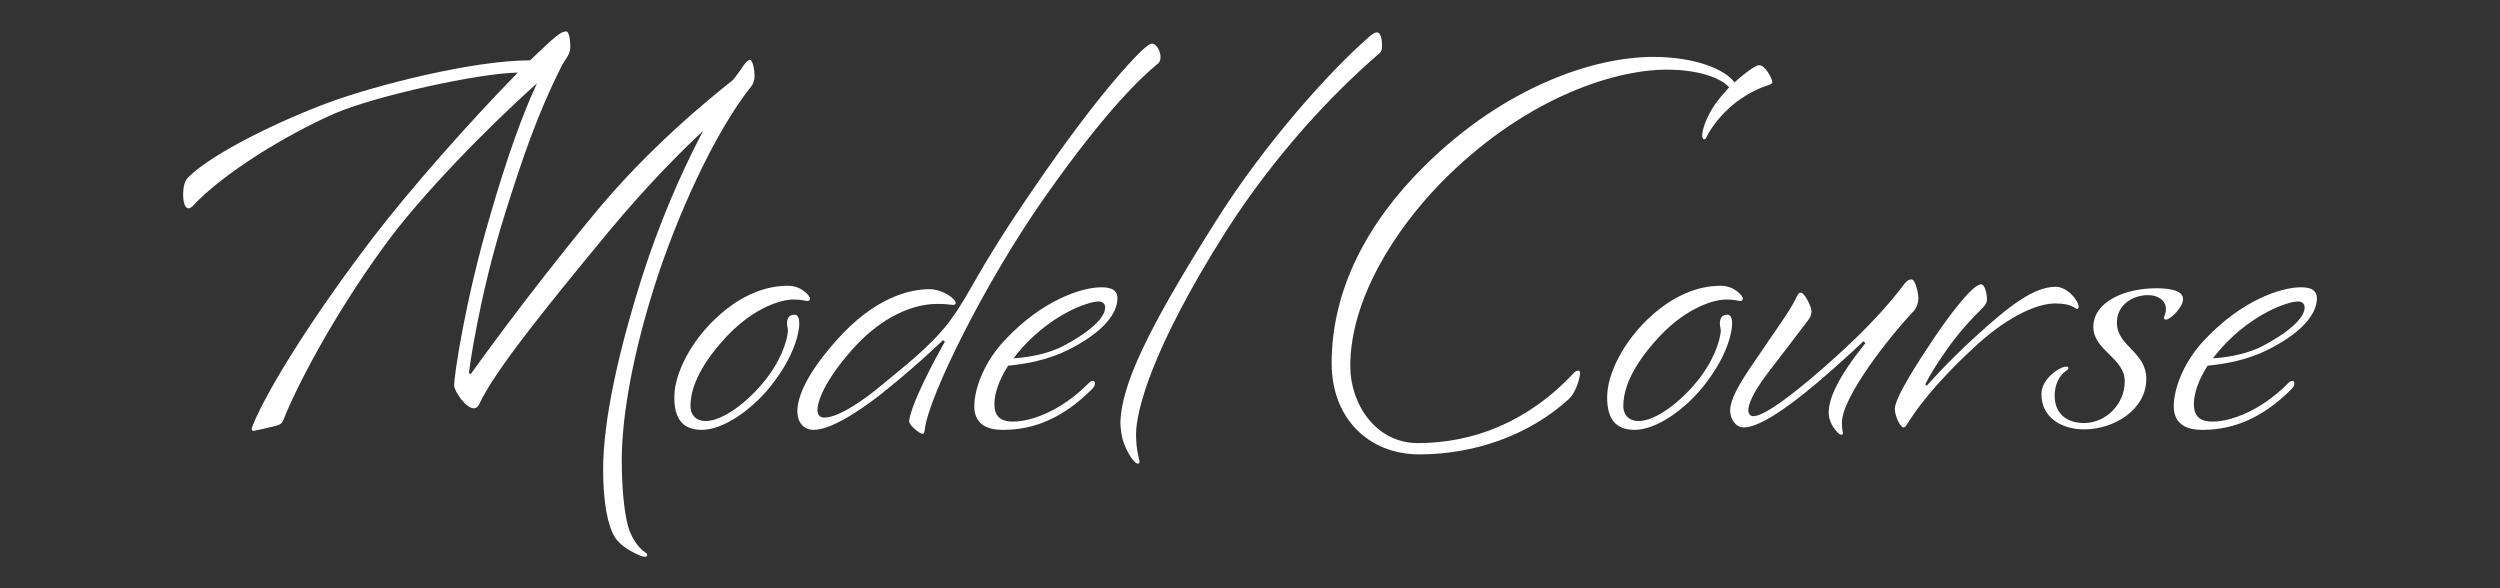
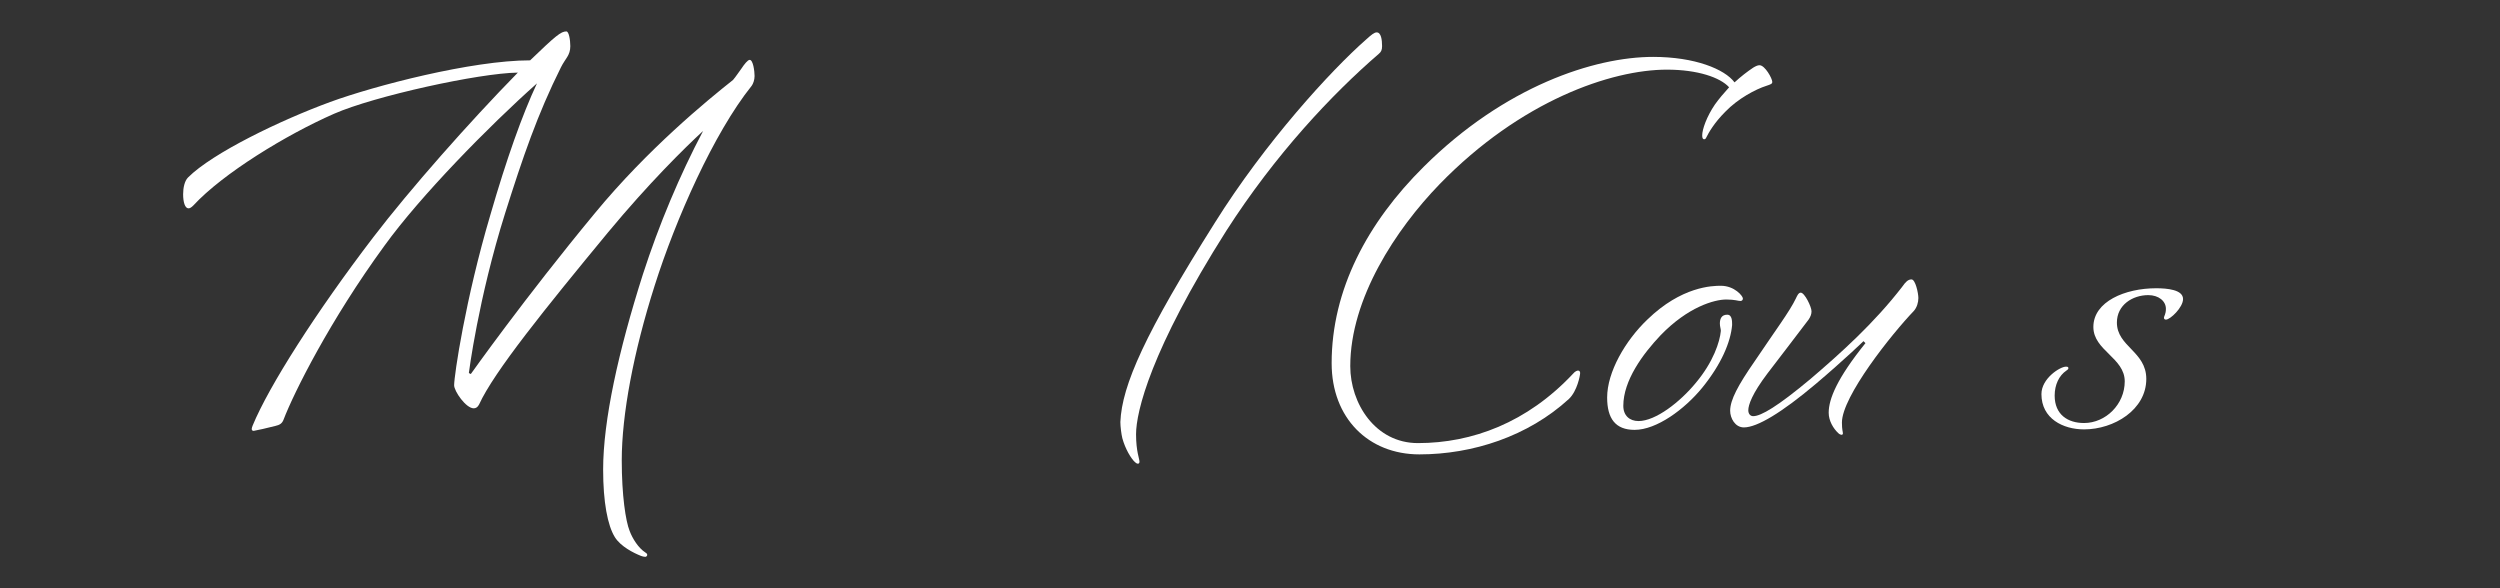
<svg xmlns="http://www.w3.org/2000/svg" version="1.1" x="0px" y="0px" viewBox="0 0 204 48" enable-background="new 0 0 204 48" xml:space="preserve">
  <rect x="0" y="0" width="204" height="48" fill="#333333" stroke="none" />
  <g id="レイヤー_1">
</g>
  <g id="デザイン">
    <g>
      <g>
        <g>
          <path fill="#FFFFFF" d="M27.261,9.282c-3.92,1.72-9.079,4.88-11.479,7.479c-0.16,0.16-0.28,0.24-0.399,0.24      c-0.28,0-0.44-0.479-0.44-1.159c0-0.521,0.12-1.08,0.4-1.36c1.999-2,7.559-4.679,11.598-6.159      c3.6-1.32,11.559-3.399,16.317-3.399c2.119-2.04,2.52-2.36,2.959-2.36c0.2,0,0.32,0.68,0.32,1.2c0,0.76-0.399,1-0.76,1.72      c-1.92,3.839-3.119,7.358-4.56,11.918c-2.199,6.999-2.959,13.038-2.959,13.038l0.16,0.08c0,0,4.359-6.159,10.118-13.118      c4.319-5.239,9.158-9.199,11.278-10.878c0.239-0.28,0.439-0.6,0.68-0.919c0.239-0.36,0.52-0.72,0.68-0.72      c0.28,0,0.399,0.92,0.399,1.32c0,0.32-0.119,0.64-0.239,0.8c-3.08,3.839-6.199,10.878-7.919,16.317      c-1.72,5.399-2.68,10.518-2.68,14.237c0,2.88,0.32,4.959,0.64,5.759c0.24,0.64,0.721,1.4,1.28,1.76      c0.04,0.04,0.16,0.08,0.16,0.2c0,0.08-0.08,0.16-0.16,0.16s-0.28-0.04-0.36-0.08c-0.6-0.24-1.64-0.76-2.119-1.52      c-0.6-0.96-0.96-2.88-0.96-5.52c0-3.999,1.24-9.638,3.239-15.917c1.32-4.079,3-8.079,4.919-11.718      c-1.56,1.439-4.438,4.279-7.758,8.278c-5.119,6.199-9.319,11.398-10.519,14.038c-0.12,0.24-0.28,0.32-0.44,0.32      c-0.64,0-1.6-1.399-1.6-1.879c0-0.8,0.92-7.039,2.96-13.917c1.319-4.56,2.6-8.159,3.799-10.719      c-3.919,3.479-9.519,9.199-12.438,13.238c-4.439,6.079-7.398,11.998-8.238,14.197c-0.12,0.32-0.32,0.44-0.681,0.52      c-0.6,0.16-1.52,0.36-1.76,0.4c-0.119,0-0.159-0.08-0.159-0.16s0.04-0.16,0.079-0.28c1.32-3.2,5.159-9.238,9.839-15.357      c2.999-3.919,7.839-9.398,11.798-13.438C39.099,5.963,30.54,7.843,27.261,9.282z" />
-           <path fill="#FFFFFF" d="M65.9,24.56c-0.199,0-0.439-0.12-1.159-0.12c-0.96,0-3.12,0.6-5.359,2.919      c-1.439,1.52-3.039,3.68-3.039,5.759c0,0.8,0.52,1.24,1.239,1.24c1.399,0,3.399-1.56,4.68-3.12      c1.439-1.719,1.959-3.359,2.039-4.239c0-0.16-0.08-0.36-0.08-0.6c0-0.359,0.12-0.72,0.601-0.72c0.399,0,0.399,0.52,0.399,0.84      c-0.12,1.4-0.88,3.2-2.439,5.119c-1.439,1.76-3.72,3.439-5.519,3.439c-1.561,0-2.24-0.92-2.24-2.64      c0-2.079,1.479-4.639,3.279-6.358c2.8-2.72,5.319-2.76,5.999-2.76c1.12,0,1.8,0.84,1.8,1.04      C66.101,24.48,66.021,24.56,65.9,24.56z" />
-           <path fill="#FFFFFF" d="M67.262,34.078c1.28,0,3.56-1.72,4.52-2.52c1.84-1.52,4.199-3.319,5.719-5.359      c1.84-2.479,1.92-3.639,6.8-10.758c5.358-7.839,8.198-10.678,8.918-11.358c0.36-0.32,0.6-0.52,0.8-0.52      c0.36,0,0.68,0.64,0.68,1.08c0,0.28-0.08,0.479-0.279,0.6c-1.16,0.96-4.04,3.56-9.159,10.838      c-4.839,6.878-9.478,16.237-9.798,18.957c-0.04,0.24-0.04,0.36-0.2,0.36c-0.2,0-1.08-0.68-1.08-1.04c0-0.08,0.04-0.24,0.08-0.4      c0.48-1.959,2.84-6.079,2.84-6.079l-0.16-0.12c0,0-1.88,1.839-4.599,4.039c-1.521,1.24-4.319,3.279-5.959,3.279      c-0.84,0-1.32-0.64-1.32-1.52c0-1.2,0.8-3.12,3.239-5.839c3.04-3.399,5.839-4.12,7.559-4.12c1,0,2.12,0.76,2.12,1.12      c0,0.12-0.08,0.16-0.24,0.16c-0.359-0.04-0.72-0.08-1.239-0.08c-2.56,0-5.079,1.6-6.919,3.68c-2.32,2.6-2.88,4.279-2.88,4.999      C66.702,33.798,66.862,34.078,67.262,34.078z" />
-           <path fill="#FFFFFF" d="M88.741,31.359c0.24-0.24,0.32-0.28,0.44-0.28c0.079,0,0.159,0.04,0.159,0.2      c0,0.28-0.199,0.44-0.319,0.56c-2.16,2.12-4.439,3.239-7.199,3.239c-1.239,0-2.319-0.439-2.319-1.919s0.84-3.719,2.6-5.519      c2.919-3.08,6.079-4.199,7.799-4.199c1.039,0,1.279,0.439,1.279,0.88c0,2.039-2.84,3.719-4.559,4.479      c-1.76,0.76-3.56,0.959-4.359,1.04c-0.8,1.24-1.12,2.36-1.12,3.12c0,0.96,0.439,1.44,1.52,1.44      C84.342,34.398,86.741,33.358,88.741,31.359z M82.702,29.239c0.68-0.04,2.279-0.2,3.72-0.84c0.92-0.44,3.759-2,3.759-3.319      c0-0.28-0.199-0.48-0.52-0.48c-0.88,0-3.72,1-6.199,3.719C83.183,28.64,82.902,28.959,82.702,29.239z" />
          <path fill="#FFFFFF" d="M92.702,35.438c0,1.399,0.28,1.999,0.28,2.239c0,0.08-0.04,0.16-0.12,0.16s-0.16-0.04-0.24-0.12      c-0.32-0.28-0.8-1.08-1.04-1.96c-0.08-0.319-0.16-0.959-0.16-1.319c0.12-3,2.04-7.279,7.719-16.277      c4.08-6.519,9.438-12.398,12.358-14.958c0.399-0.36,0.64-0.56,0.84-0.56c0.359,0,0.439,0.6,0.439,1.12      c0,0.32-0.08,0.479-0.279,0.64c-3.8,3.279-8.438,8.199-12.438,14.438C93.902,28.56,92.702,33.599,92.702,35.438z" />
          <path fill="#FFFFFF" d="M141.096,7.123c-0.72-0.8-2.56-1.44-5.079-1.44c-4.519,0-11.918,2.52-18.557,9.358      c-3.56,3.679-7.278,9.319-7.278,14.837c0,3.04,2.039,6.279,5.519,6.279c4.439,0,8.919-1.68,12.638-5.639      c0.2-0.24,0.36-0.28,0.44-0.28c0.12,0,0.16,0.12,0.16,0.2c0,0.2-0.24,1.48-0.92,2.12c-3.319,3.04-7.839,4.52-12.198,4.52      c-4.159,0-7.159-2.96-7.159-7.439c0-5.999,2.92-11.478,7.52-16.038c6.599-6.559,13.917-8.958,18.717-8.958      c3.399,0,5.839,1,6.639,2.079c0.52-0.479,1.04-0.879,1.52-1.199c0.2-0.12,0.36-0.2,0.52-0.2c0.44,0,1.04,1.08,1.04,1.36      c0,0.16-0.12,0.2-0.479,0.32c-0.88,0.28-2.32,1.04-3.359,2.12c-0.92,0.92-1.36,1.72-1.56,2.12c-0.04,0.08-0.08,0.12-0.16,0.12      c-0.12,0-0.16-0.12-0.16-0.32c0-0.479,0.359-1.52,1.04-2.52C140.256,8.083,140.656,7.603,141.096,7.123z" />
          <path fill="#FFFFFF" d="M142.02,24.56c-0.2,0-0.44-0.12-1.16-0.12c-0.96,0-3.119,0.6-5.358,2.919      c-1.44,1.52-3.04,3.68-3.04,5.759c0,0.8,0.52,1.24,1.24,1.24c1.399,0,3.399-1.56,4.679-3.12c1.439-1.719,1.96-3.359,2.04-4.239      c0-0.16-0.08-0.36-0.08-0.6c0-0.359,0.12-0.72,0.6-0.72c0.4,0,0.4,0.52,0.4,0.84c-0.12,1.4-0.88,3.2-2.439,5.119      c-1.44,1.76-3.72,3.439-5.52,3.439c-1.56,0-2.239-0.92-2.239-2.64c0-2.079,1.479-4.639,3.279-6.358      c2.8-2.72,5.319-2.76,5.999-2.76c1.119,0,1.8,0.84,1.8,1.04C142.22,24.48,142.14,24.56,142.02,24.56z" />
          <path fill="#FFFFFF" d="M152.06,27.839c0,0-1.521,1.48-3.88,3.479c-2.8,2.36-4.799,3.559-5.879,3.559      c-0.72,0-1.12-0.76-1.12-1.359c0-0.88,0.641-2.08,2-4.039c1.72-2.56,2.84-4.04,3.359-5.119c0.08-0.16,0.2-0.48,0.4-0.48      c0.319,0,0.88,1.16,0.88,1.52c0,0.24-0.08,0.44-0.24,0.68c-0.2,0.279-3.359,4.399-3.359,4.399c-1.24,1.64-1.56,2.56-1.56,3      c0,0.28,0.159,0.48,0.399,0.48c0.64,0,2-0.8,4.68-3.04c2.439-2.08,5.199-4.56,7.479-7.519c0.28-0.4,0.479-0.6,0.76-0.6      c0.32,0,0.56,1.12,0.56,1.52c0,0.359-0.119,0.76-0.359,1.04c-1.84,1.919-5.879,6.999-5.879,9.119c0,0.6,0.08,0.76,0.08,0.88      c0,0.08-0.04,0.12-0.12,0.12c-0.04,0-0.16-0.04-0.24-0.12c-0.439-0.4-0.8-1.04-0.8-1.68c0-1.12,0.68-2.8,2.999-5.679      L152.06,27.839z" />
-           <path fill="#FFFFFF" d="M161.419,28.04c-2.199,2-4.479,4.399-5.839,6.639c-0.08,0.12-0.16,0.2-0.24,0.2      c-0.279,0-0.72-0.919-0.72-1.52c0-0.96,2.12-4.159,3.16-5.719c0.56-0.84,3.039-4.439,3.879-4.439c0.32,0,0.479,0.84,0.479,1.2      c0,0.239-0.079,0.439-0.319,0.68c-1,1-2.08,2.159-3.04,3.56c-0.72,1.04-1.239,1.839-1.68,2.719l0.12,0.12      c0,0,1.68-1.919,3.92-3.959c2.759-2.52,4.799-4.119,6.599-4.119c0.96,0,1.88,1.12,1.88,1.64c0,0.08-0.04,0.16-0.12,0.16      c-0.24,0-0.36-0.44-1.8-0.44C166.338,24.76,164.059,25.68,161.419,28.04z" />
          <path fill="#FFFFFF" d="M170.06,35.038c-1.72,0-3.479-0.88-3.479-2.879c0-1.28,1.52-2.24,1.999-2.24c0.16,0,0.2,0.04,0.2,0.12      s-0.04,0.12-0.16,0.2c-0.6,0.399-0.959,1.16-0.959,2.04c0,1.56,1.079,2.24,2.399,2.24c1.76,0,3.319-1.52,3.319-3.399      c0-1.92-2.56-2.52-2.56-4.439c0-2.08,2.6-3.159,5.119-3.159c0.92,0,2.199,0.12,2.199,0.88c0,0.68-1.04,1.68-1.399,1.68      c-0.12,0-0.16-0.08-0.16-0.16c0-0.12,0.16-0.28,0.16-0.72c0-0.64-0.6-1.12-1.439-1.12c-1.28,0-2.56,0.8-2.56,2.24      c0,1.959,2.399,2.359,2.399,4.599C175.139,33.438,172.499,35.038,170.06,35.038z" />
-           <path fill="#FFFFFF" d="M186.618,31.359c0.239-0.24,0.319-0.28,0.439-0.28c0.08,0,0.16,0.04,0.16,0.2c0,0.28-0.2,0.44-0.32,0.56      c-2.159,2.12-4.439,3.239-7.198,3.239c-1.24,0-2.32-0.439-2.32-1.919s0.84-3.719,2.6-5.519c2.92-3.08,6.079-4.199,7.799-4.199      c1.04,0,1.28,0.439,1.28,0.88c0,2.039-2.84,3.719-4.56,4.479c-1.76,0.76-3.56,0.959-4.359,1.04c-0.8,1.24-1.12,2.36-1.12,3.12      c0,0.96,0.44,1.44,1.521,1.44C182.219,34.398,184.618,33.358,186.618,31.359z M180.579,29.239c0.68-0.04,2.279-0.2,3.719-0.84      c0.92-0.44,3.76-2,3.76-3.319c0-0.28-0.2-0.48-0.521-0.48c-0.88,0-3.719,1-6.198,3.719      C181.059,28.64,180.778,28.959,180.579,29.239z" />
        </g>
      </g>
    </g>
    <rect fill="none" width="204" height="48" />
  </g>
</svg>